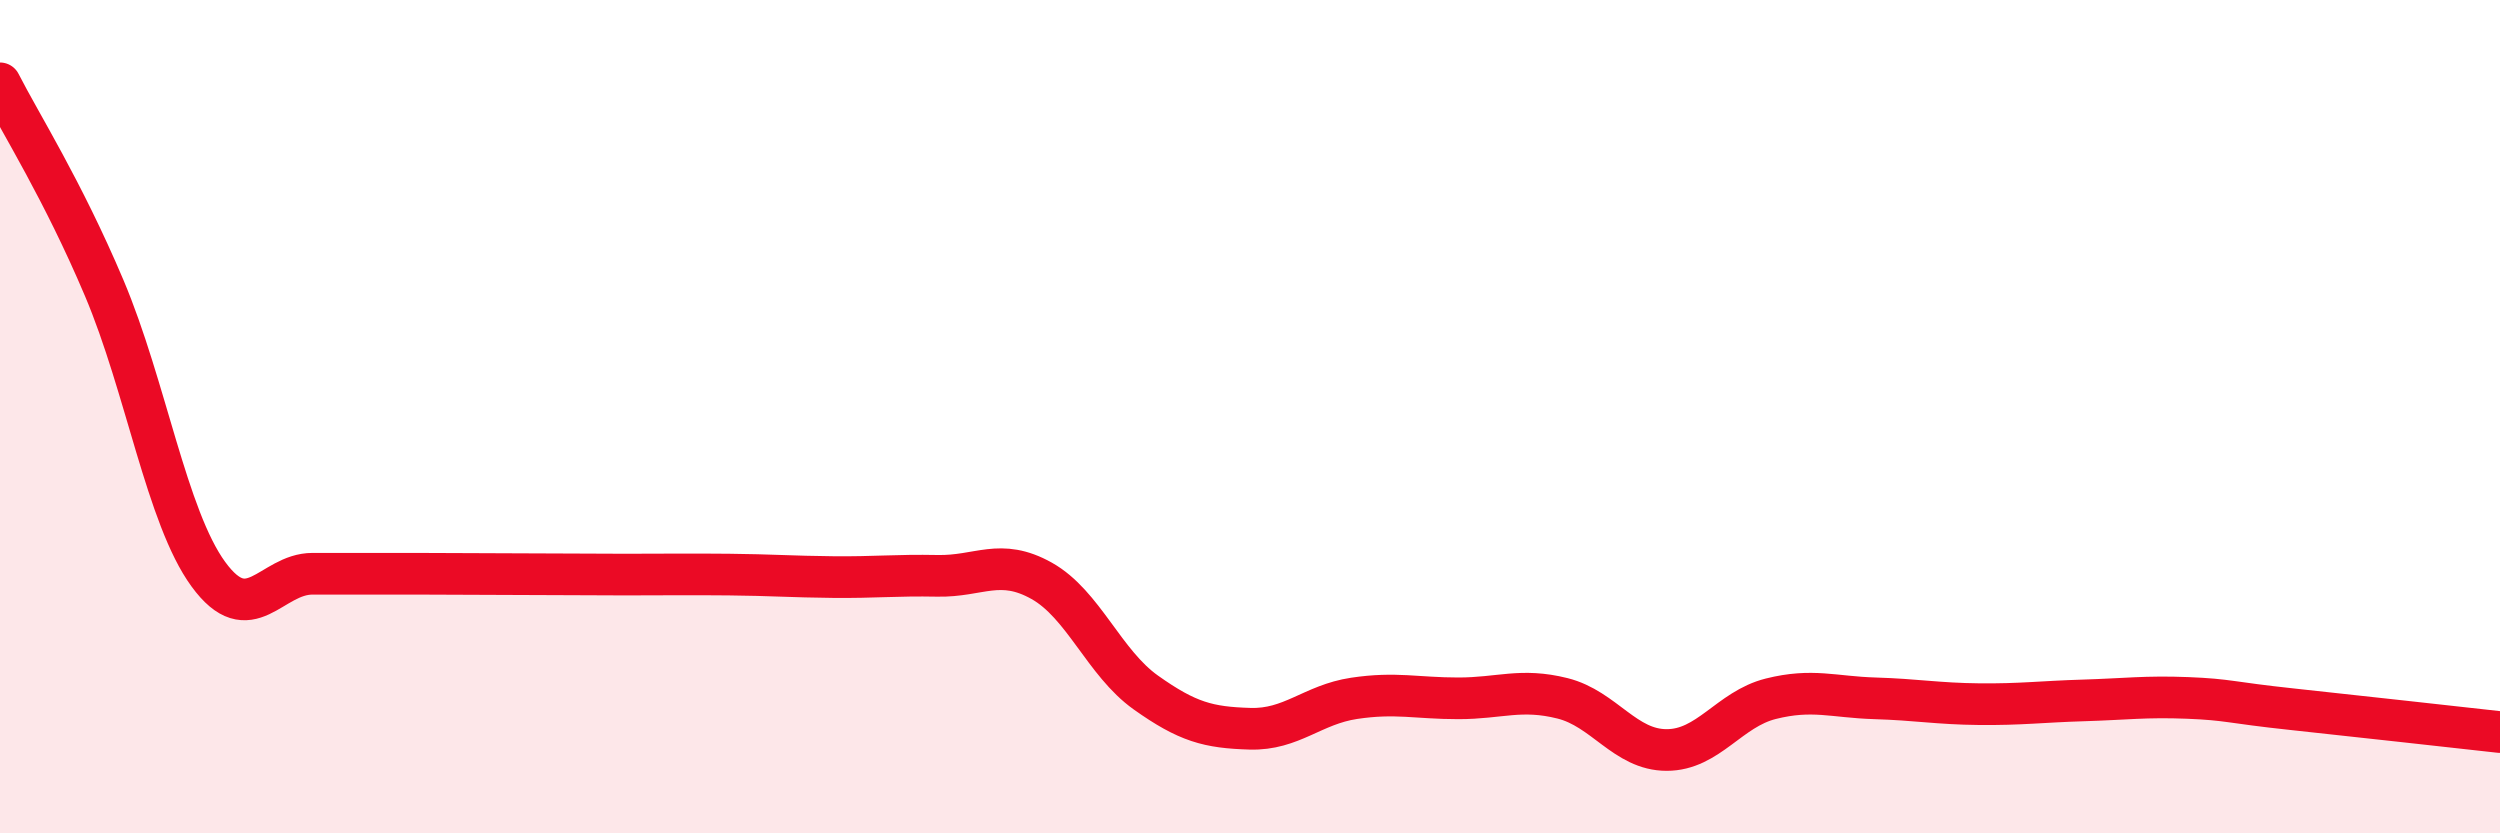
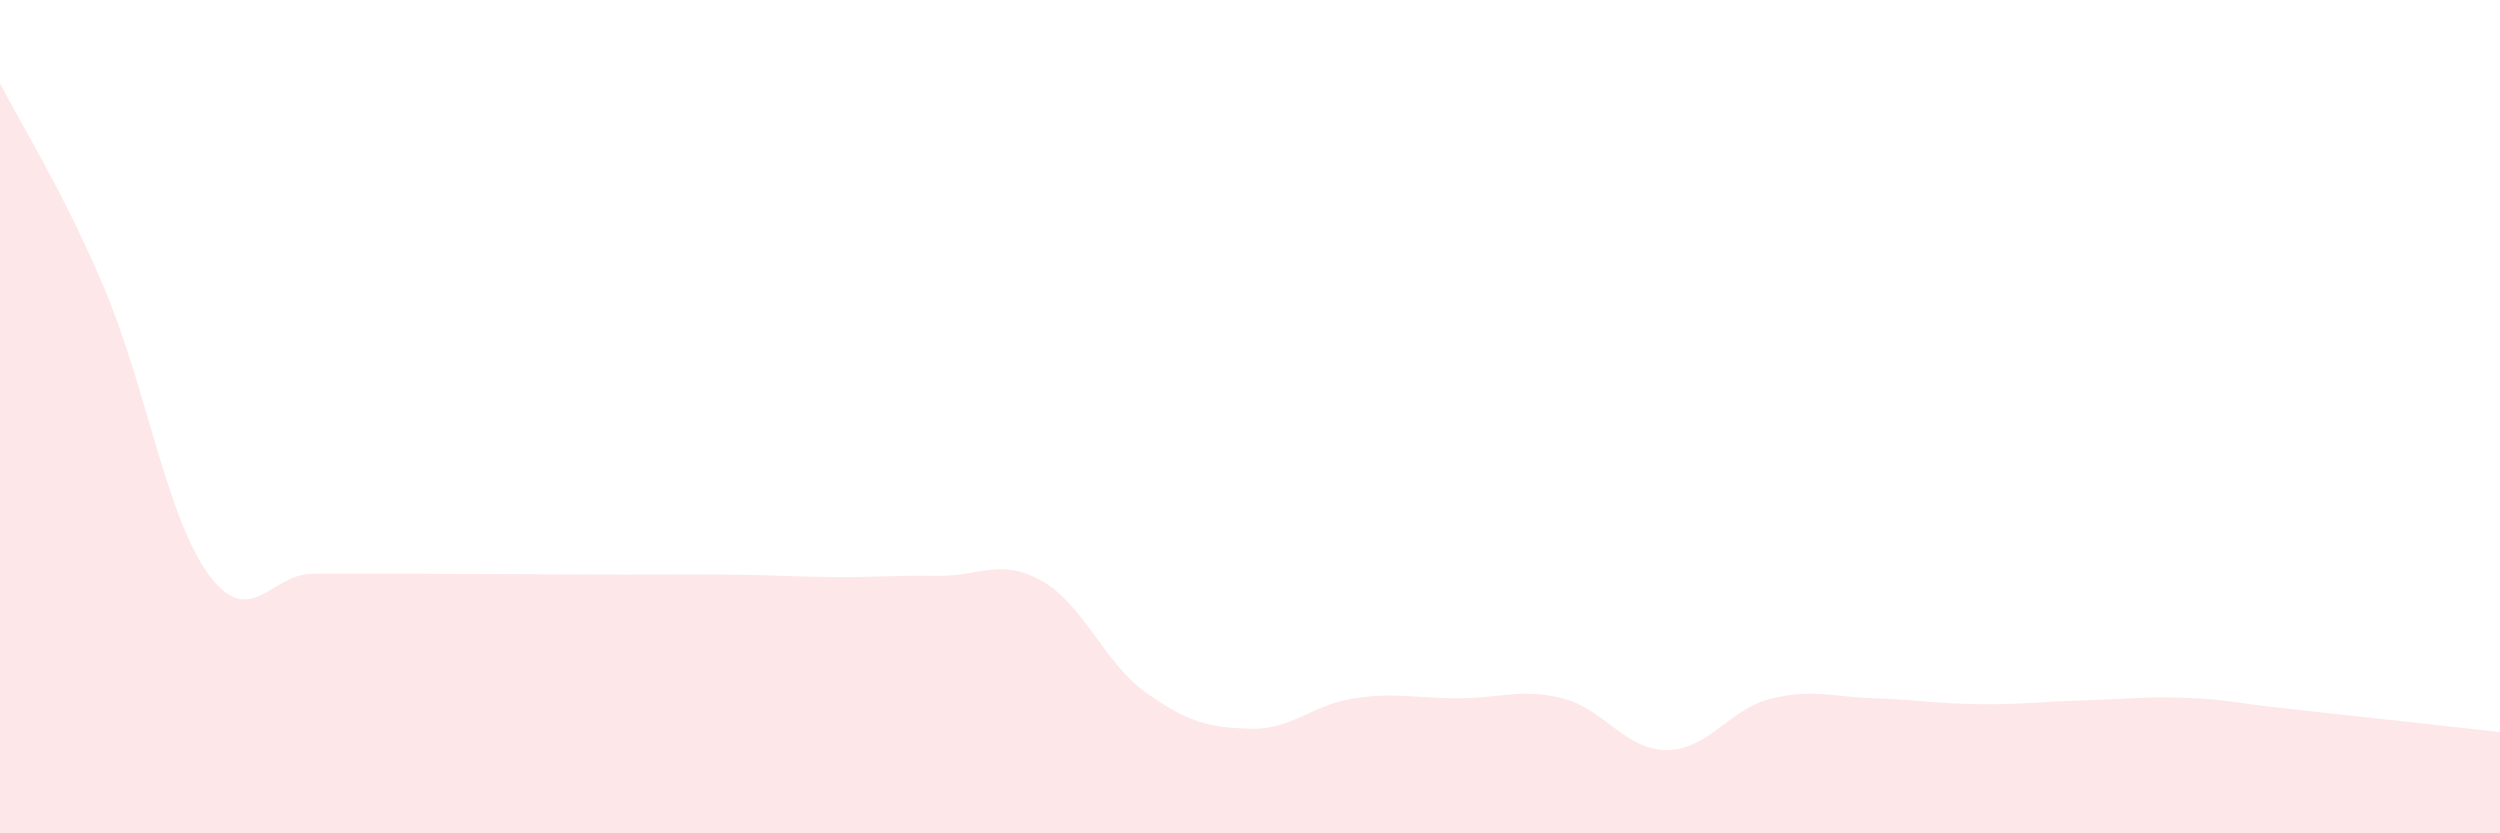
<svg xmlns="http://www.w3.org/2000/svg" width="60" height="20" viewBox="0 0 60 20">
  <path d="M 0,2 C 0.5,2.98 1.5,4.55 2.5,6.91 C 3.5,9.27 4,12.41 5,13.78 C 6,15.15 6.5,13.77 7.5,13.77 C 8.5,13.77 9,13.77 10,13.77 C 11,13.77 11.5,13.78 12.5,13.78 C 13.5,13.78 14,13.79 15,13.79 C 16,13.79 16.5,13.78 17.5,13.79 C 18.5,13.8 19,13.84 20,13.85 C 21,13.86 21.5,13.8 22.5,13.82 C 23.5,13.84 24,13.38 25,13.94 C 26,14.5 26.5,15.91 27.5,16.62 C 28.5,17.33 29,17.46 30,17.49 C 31,17.52 31.5,16.91 32.5,16.76 C 33.5,16.61 34,16.76 35,16.76 C 36,16.76 36.5,16.51 37.5,16.76 C 38.5,17.01 39,18 40,18 C 41,18 41.5,17.02 42.5,16.77 C 43.5,16.52 44,16.73 45,16.76 C 46,16.79 46.5,16.89 47.5,16.9 C 48.5,16.91 49,16.84 50,16.81 C 51,16.78 51.5,16.71 52.5,16.75 C 53.5,16.79 53.5,16.86 55,17.02 C 56.5,17.18 59,17.46 60,17.57L60 20L0 20Z" fill="#EB0A25" opacity="0.1" stroke-linecap="round" stroke-linejoin="round" />
-   <path d="M 0,2 C 0.5,2.98 1.5,4.55 2.5,6.91 C 3.5,9.27 4,12.41 5,13.78 C 6,15.15 6.5,13.77 7.5,13.77 C 8.5,13.77 9,13.77 10,13.77 C 11,13.77 11.5,13.78 12.5,13.78 C 13.5,13.78 14,13.79 15,13.79 C 16,13.79 16.5,13.78 17.5,13.79 C 18.5,13.8 19,13.84 20,13.85 C 21,13.86 21.5,13.8 22.5,13.82 C 23.5,13.84 24,13.38 25,13.94 C 26,14.5 26.5,15.91 27.5,16.62 C 28.5,17.33 29,17.46 30,17.49 C 31,17.52 31.5,16.91 32.5,16.76 C 33.5,16.61 34,16.76 35,16.76 C 36,16.76 36.5,16.51 37.5,16.76 C 38.5,17.01 39,18 40,18 C 41,18 41.5,17.02 42.5,16.77 C 43.5,16.52 44,16.73 45,16.76 C 46,16.79 46.5,16.89 47.5,16.9 C 48.5,16.91 49,16.84 50,16.81 C 51,16.78 51.5,16.71 52.5,16.75 C 53.5,16.79 53.5,16.86 55,17.02 C 56.5,17.18 59,17.46 60,17.57" stroke="#EB0A25" stroke-width="1" fill="none" stroke-linecap="round" stroke-linejoin="round" />
</svg>